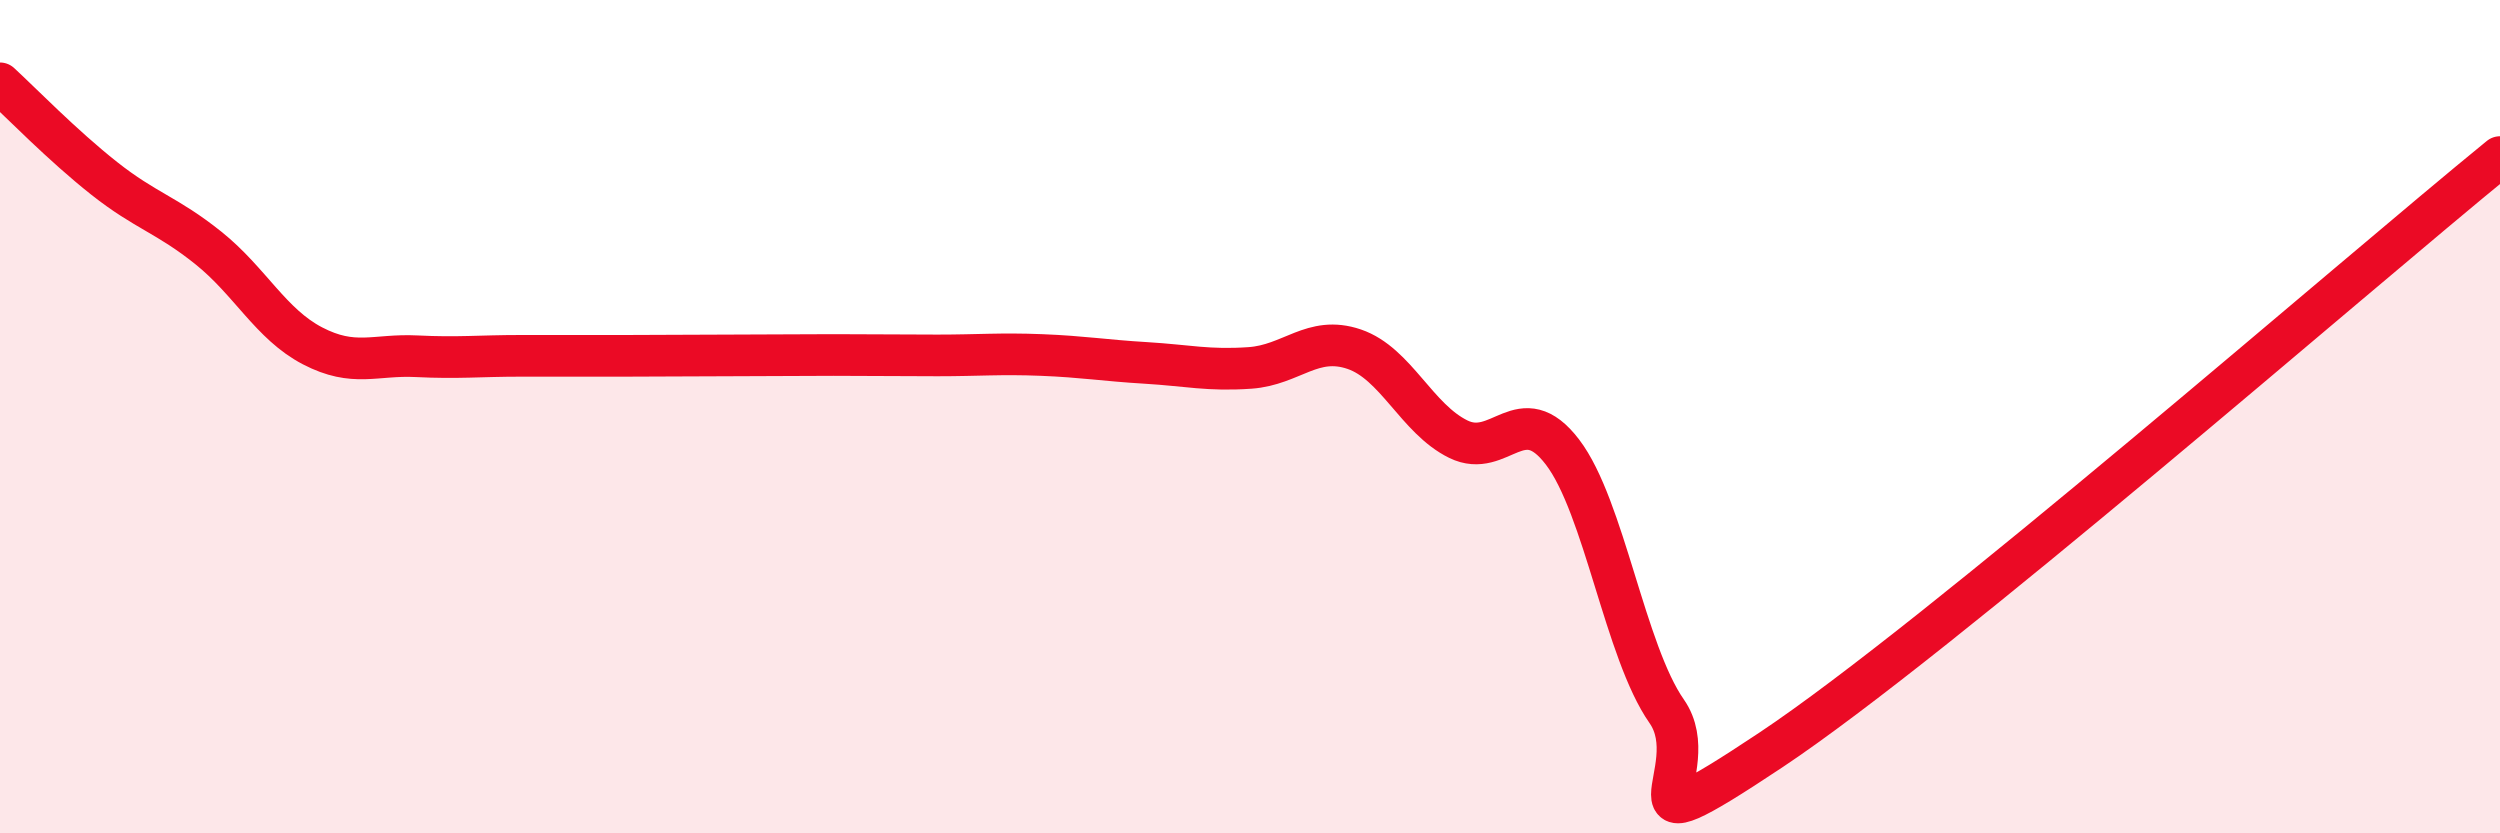
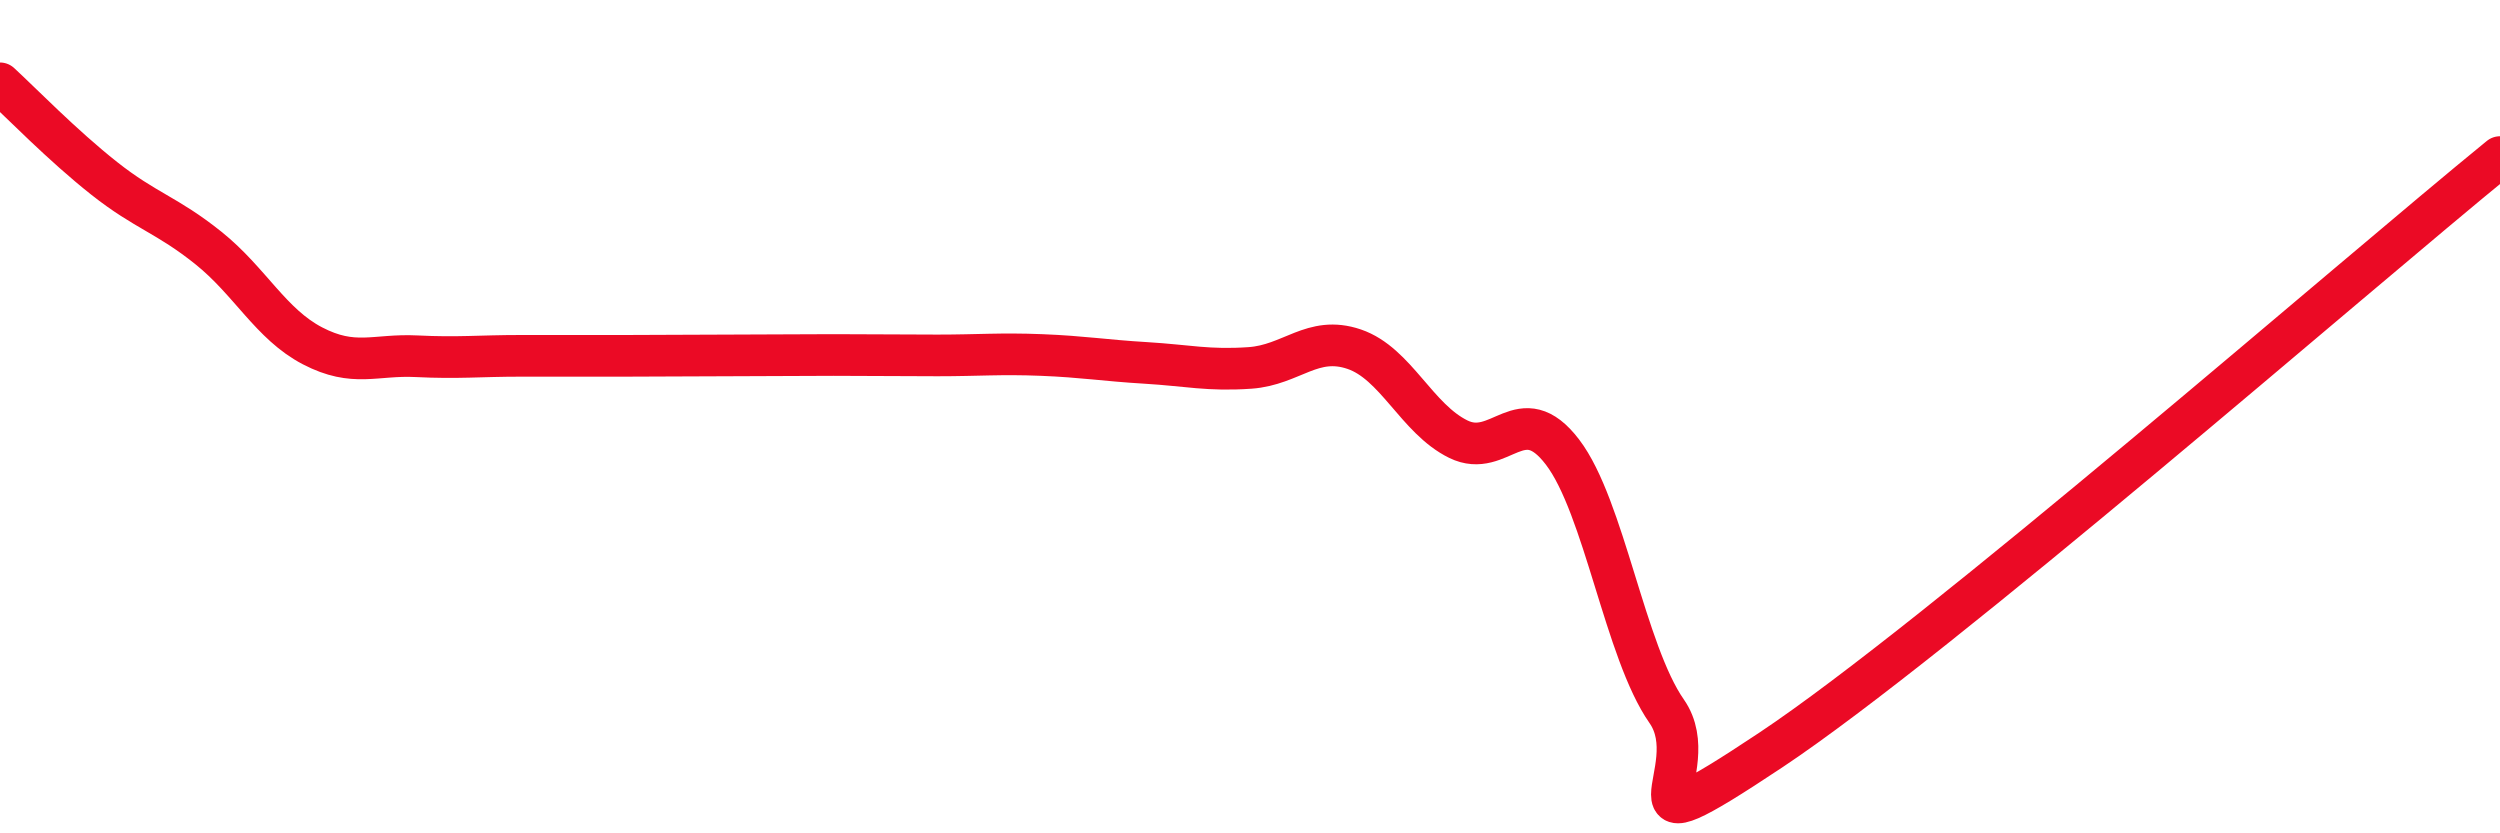
<svg xmlns="http://www.w3.org/2000/svg" width="60" height="20" viewBox="0 0 60 20">
-   <path d="M 0,2 C 0.5,2.46 1.5,3.49 2.5,4.28 C 3.5,5.07 4,5.15 5,5.95 C 6,6.75 6.5,7.78 7.5,8.3 C 8.5,8.82 9,8.5 10,8.55 C 11,8.6 11.5,8.54 12.5,8.54 C 13.5,8.54 14,8.54 15,8.54 C 16,8.54 16.5,8.53 17.5,8.53 C 18.5,8.53 19,8.52 20,8.52 C 21,8.52 21.5,8.53 22.5,8.53 C 23.5,8.53 24,8.48 25,8.52 C 26,8.56 26.5,8.65 27.5,8.71 C 28.5,8.77 29,8.9 30,8.83 C 31,8.76 31.5,8.04 32.5,8.38 C 33.5,8.72 34,10.05 35,10.54 C 36,11.03 36.5,9.54 37.5,10.85 C 38.5,12.16 39,15.64 40,17.07 C 41,18.5 38.5,20.66 42.5,18 C 46.5,15.34 56.5,6.62 60,3.77L60 20L0 20Z" fill="#EB0A25" opacity="0.1" stroke-linecap="round" stroke-linejoin="round" />
  <path d="M 0,2 C 0.5,2.46 1.5,3.49 2.5,4.28 C 3.5,5.07 4,5.15 5,5.95 C 6,6.75 6.5,7.78 7.5,8.3 C 8.5,8.82 9,8.5 10,8.55 C 11,8.6 11.5,8.54 12.5,8.54 C 13.5,8.54 14,8.54 15,8.54 C 16,8.54 16.5,8.53 17.5,8.53 C 18.5,8.53 19,8.52 20,8.52 C 21,8.52 21.5,8.53 22.5,8.53 C 23.5,8.53 24,8.48 25,8.52 C 26,8.56 26.5,8.65 27.5,8.71 C 28.5,8.77 29,8.9 30,8.83 C 31,8.76 31.5,8.04 32.5,8.38 C 33.5,8.72 34,10.05 35,10.54 C 36,11.03 36.5,9.54 37.5,10.85 C 38.5,12.16 39,15.64 40,17.07 C 41,18.5 38.5,20.66 42.5,18 C 46.5,15.34 56.5,6.62 60,3.77" stroke="#EB0A25" stroke-width="1" fill="none" stroke-linecap="round" stroke-linejoin="round" />
</svg>